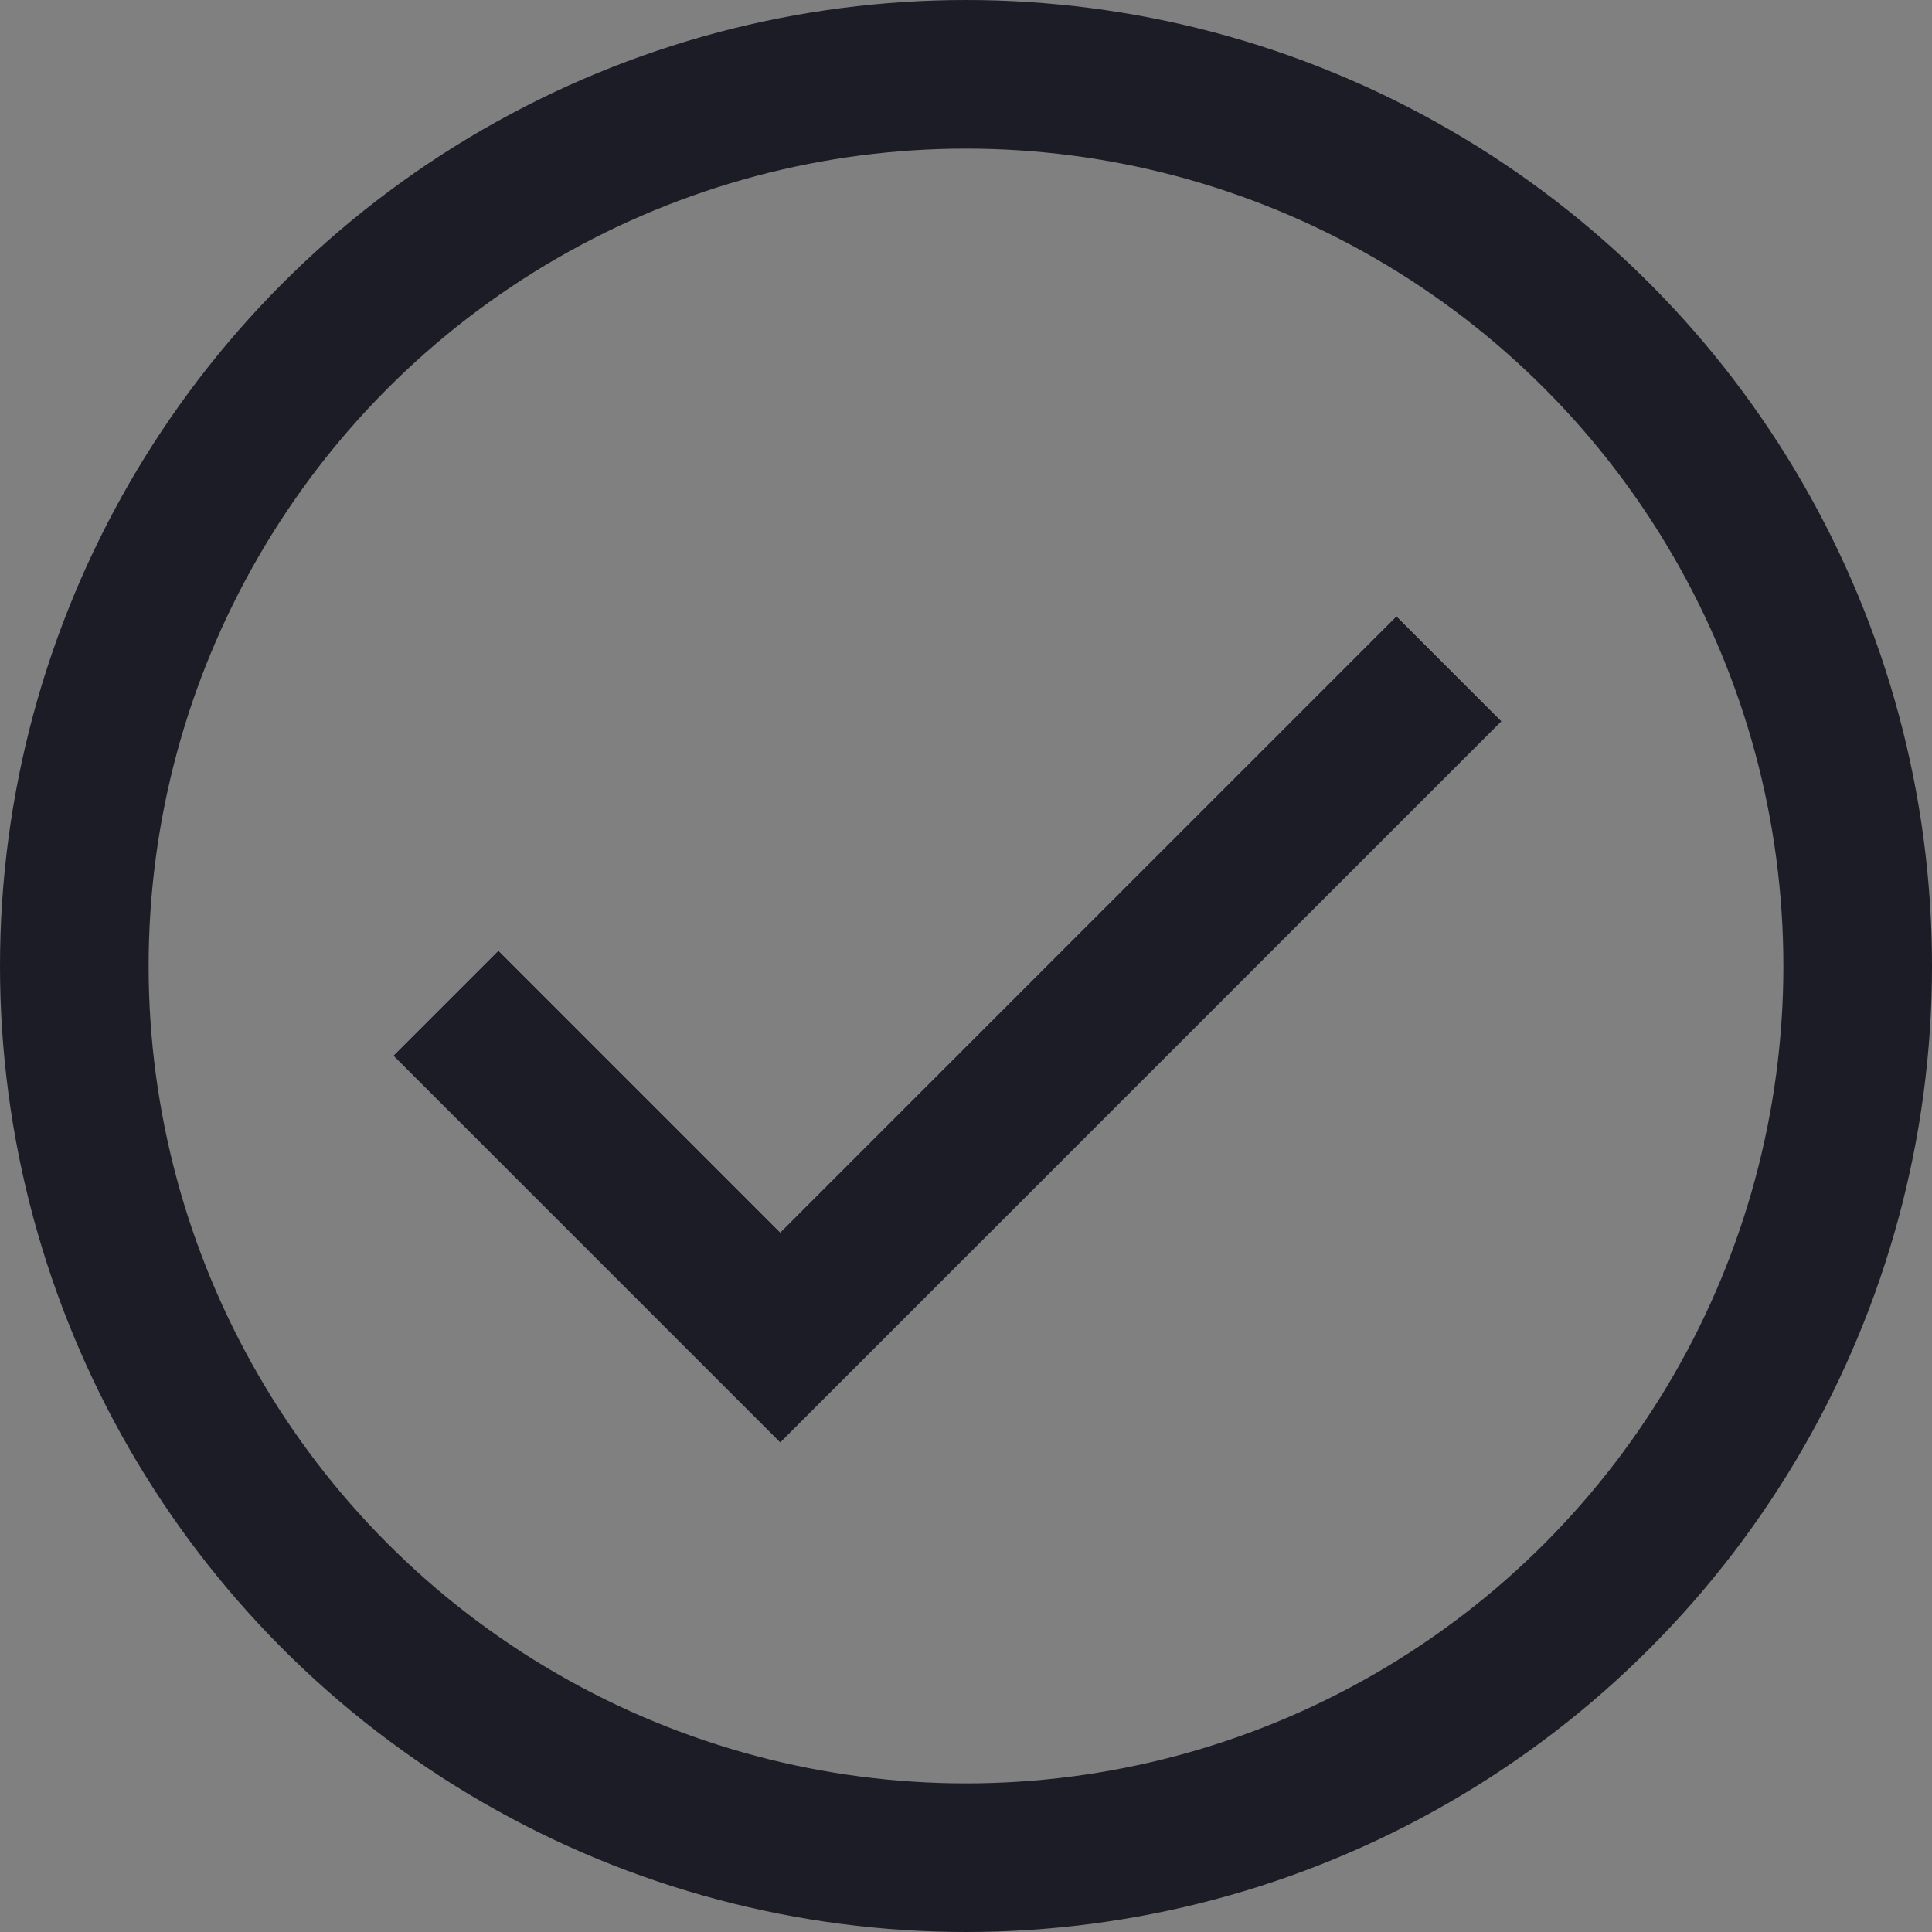
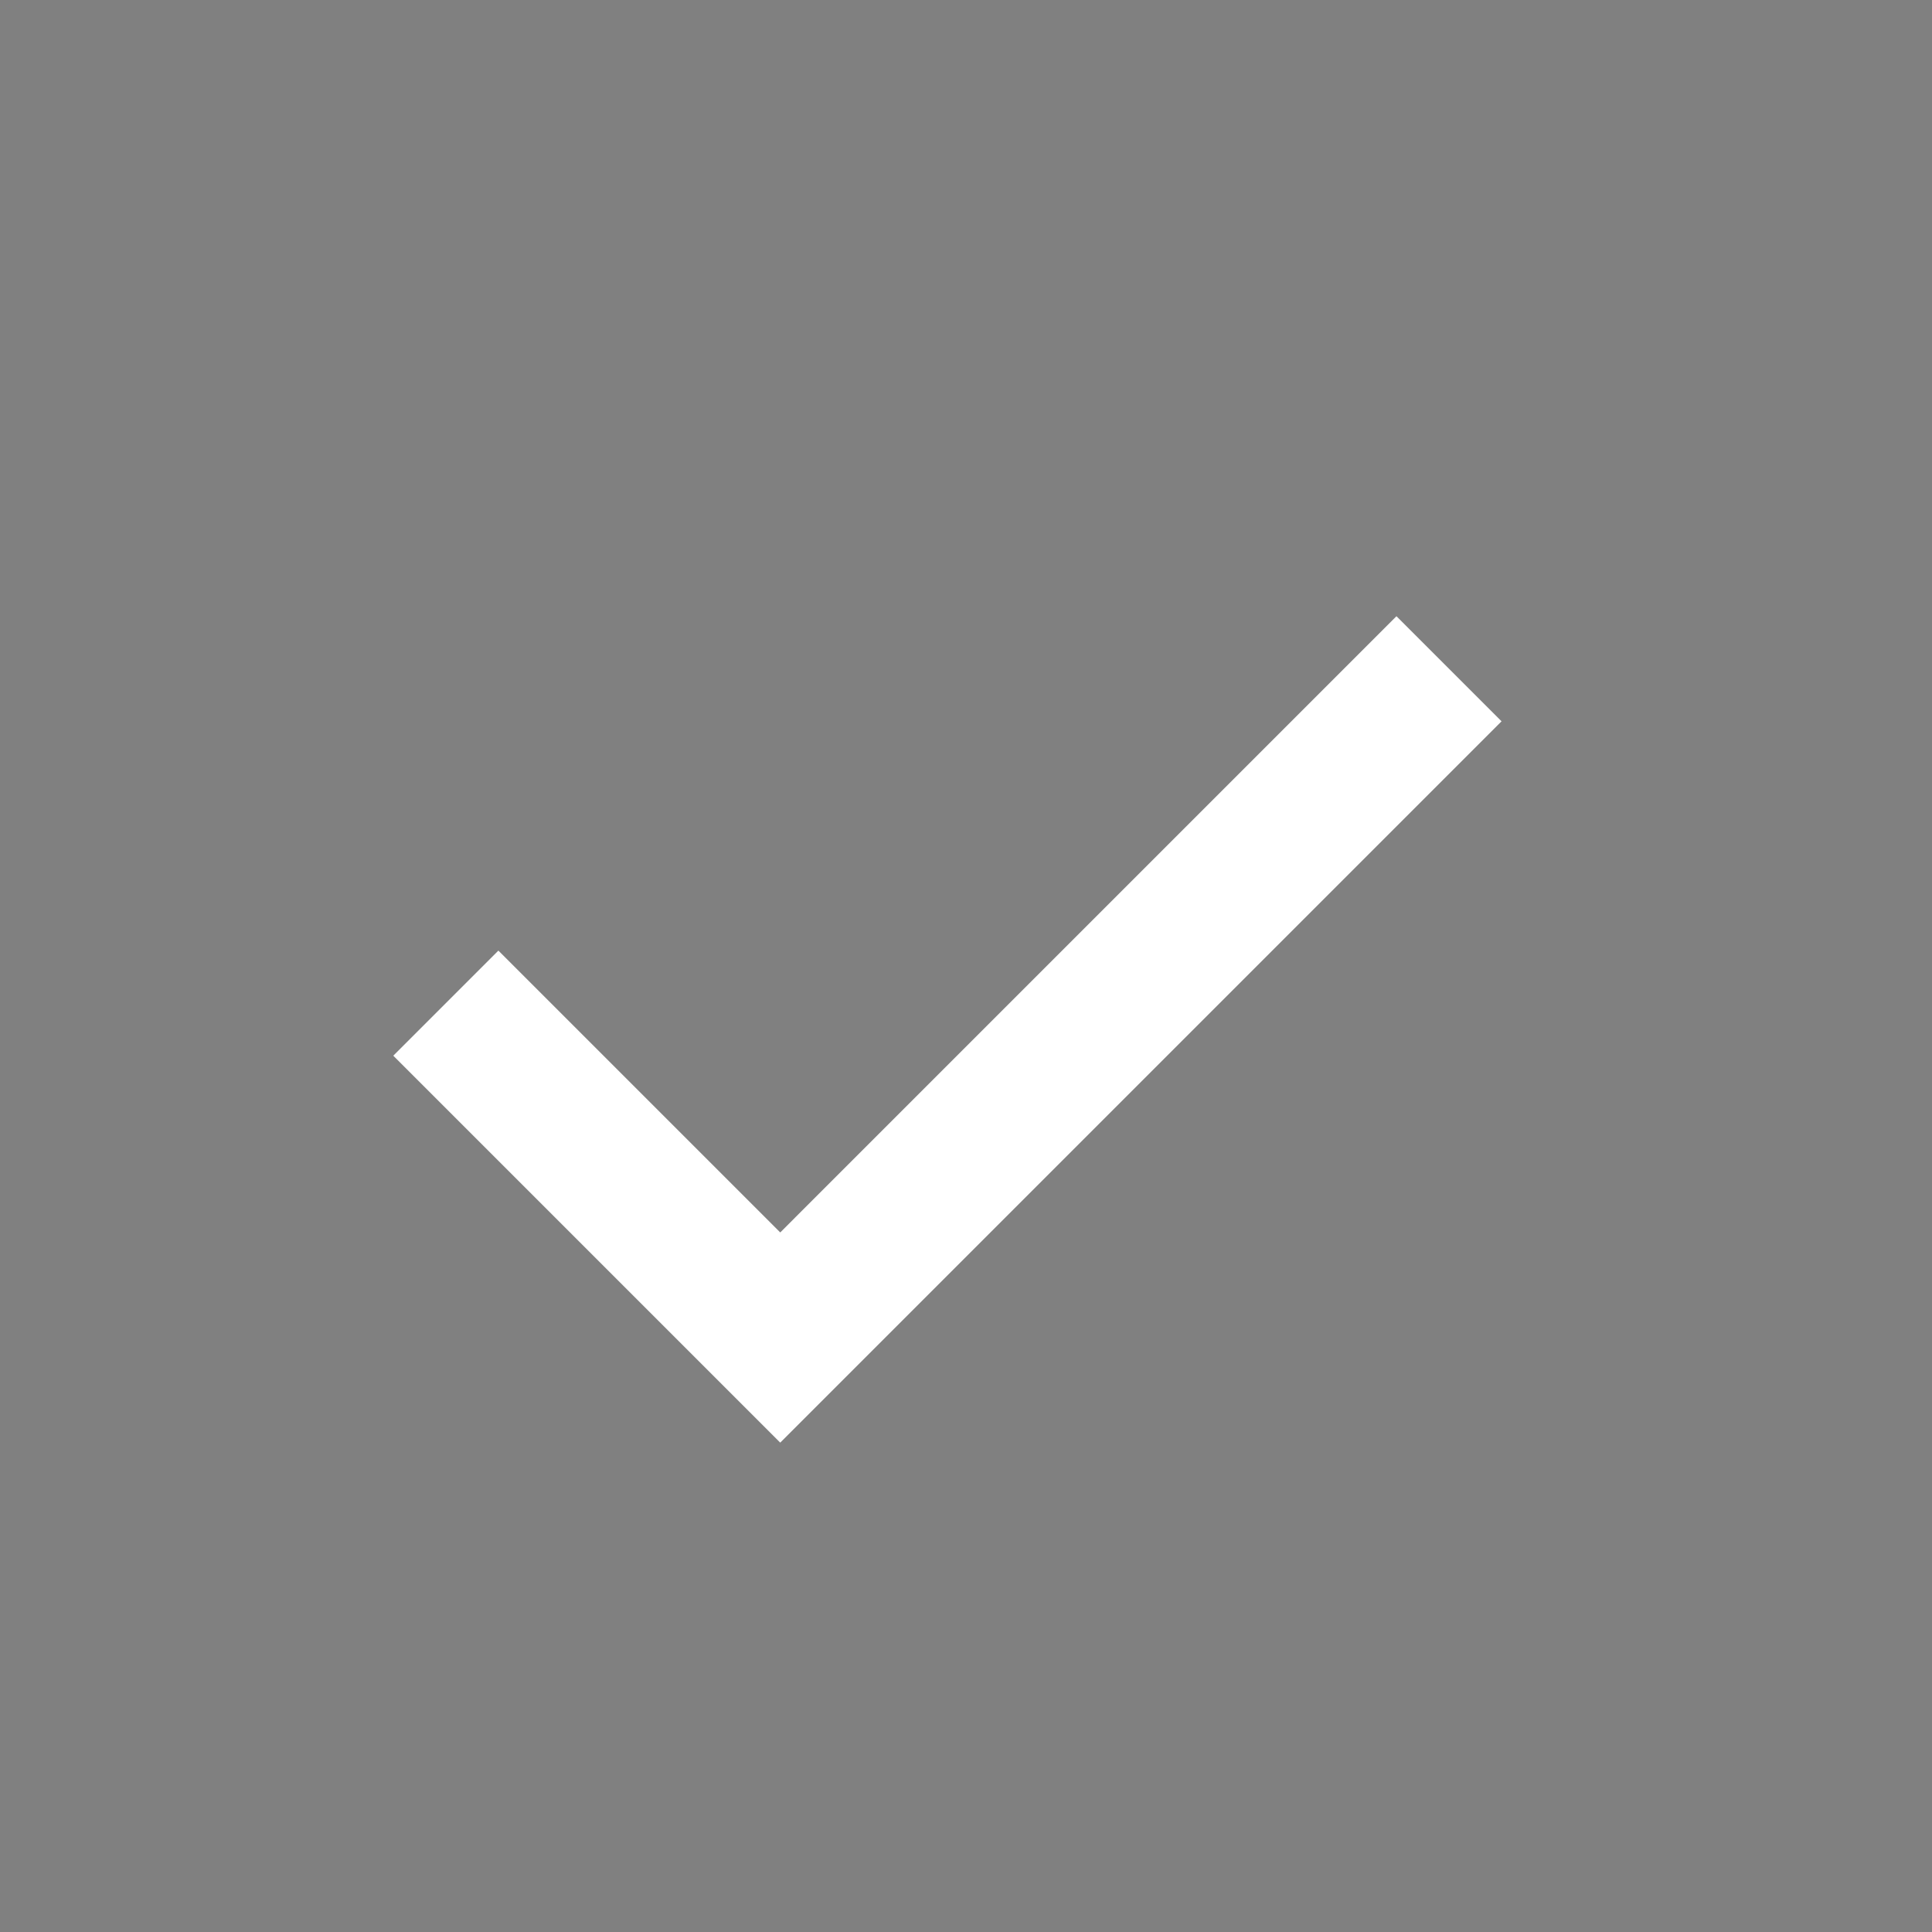
<svg xmlns="http://www.w3.org/2000/svg" fill="none" viewBox="0 0 26 26" height="26" width="26">
  <rect x="0" y="0" width="26" height="26" fill="#808080" stroke="none" />
-   <circle stroke-width="2" stroke="#1C1C26" r="12" cy="13" cx="13" />
  <path stroke-width="2" stroke="white" d="M6 13.5L10.5 18L19.5 9" />
-   <path stroke-width="2" stroke="#1C1C26" d="M6 13.5L10.5 18L19.5 9" />
</svg>